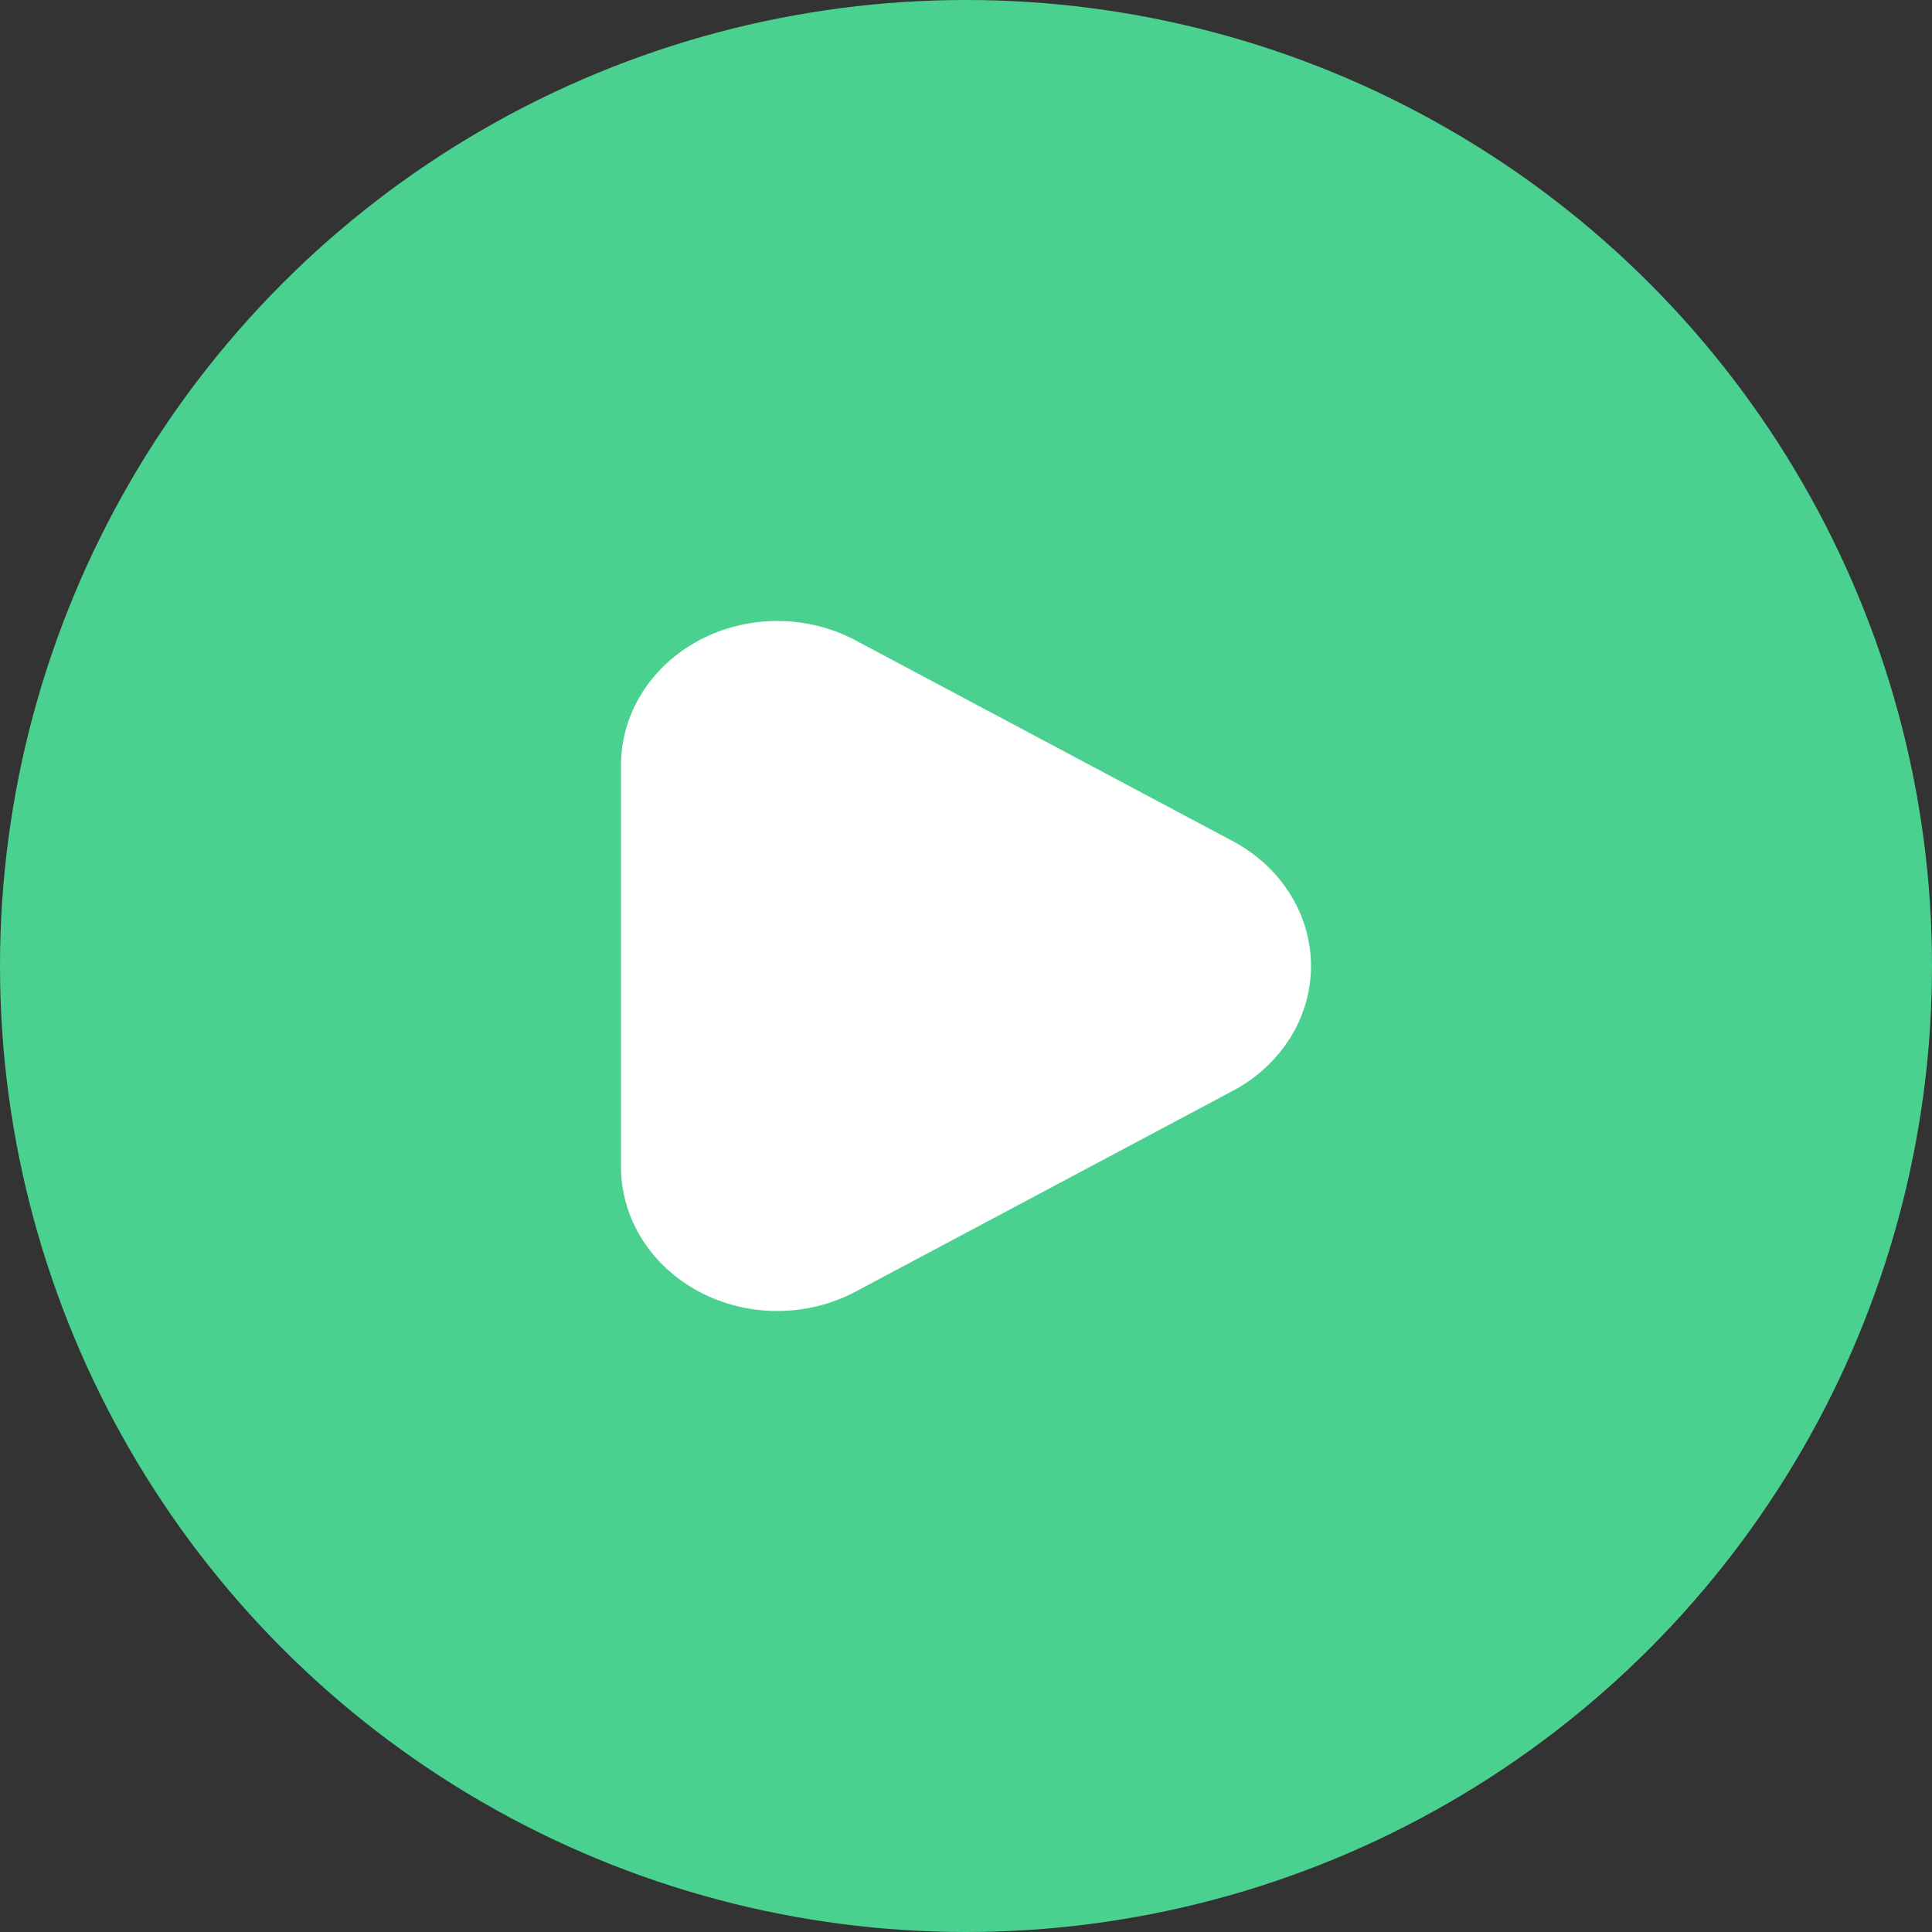
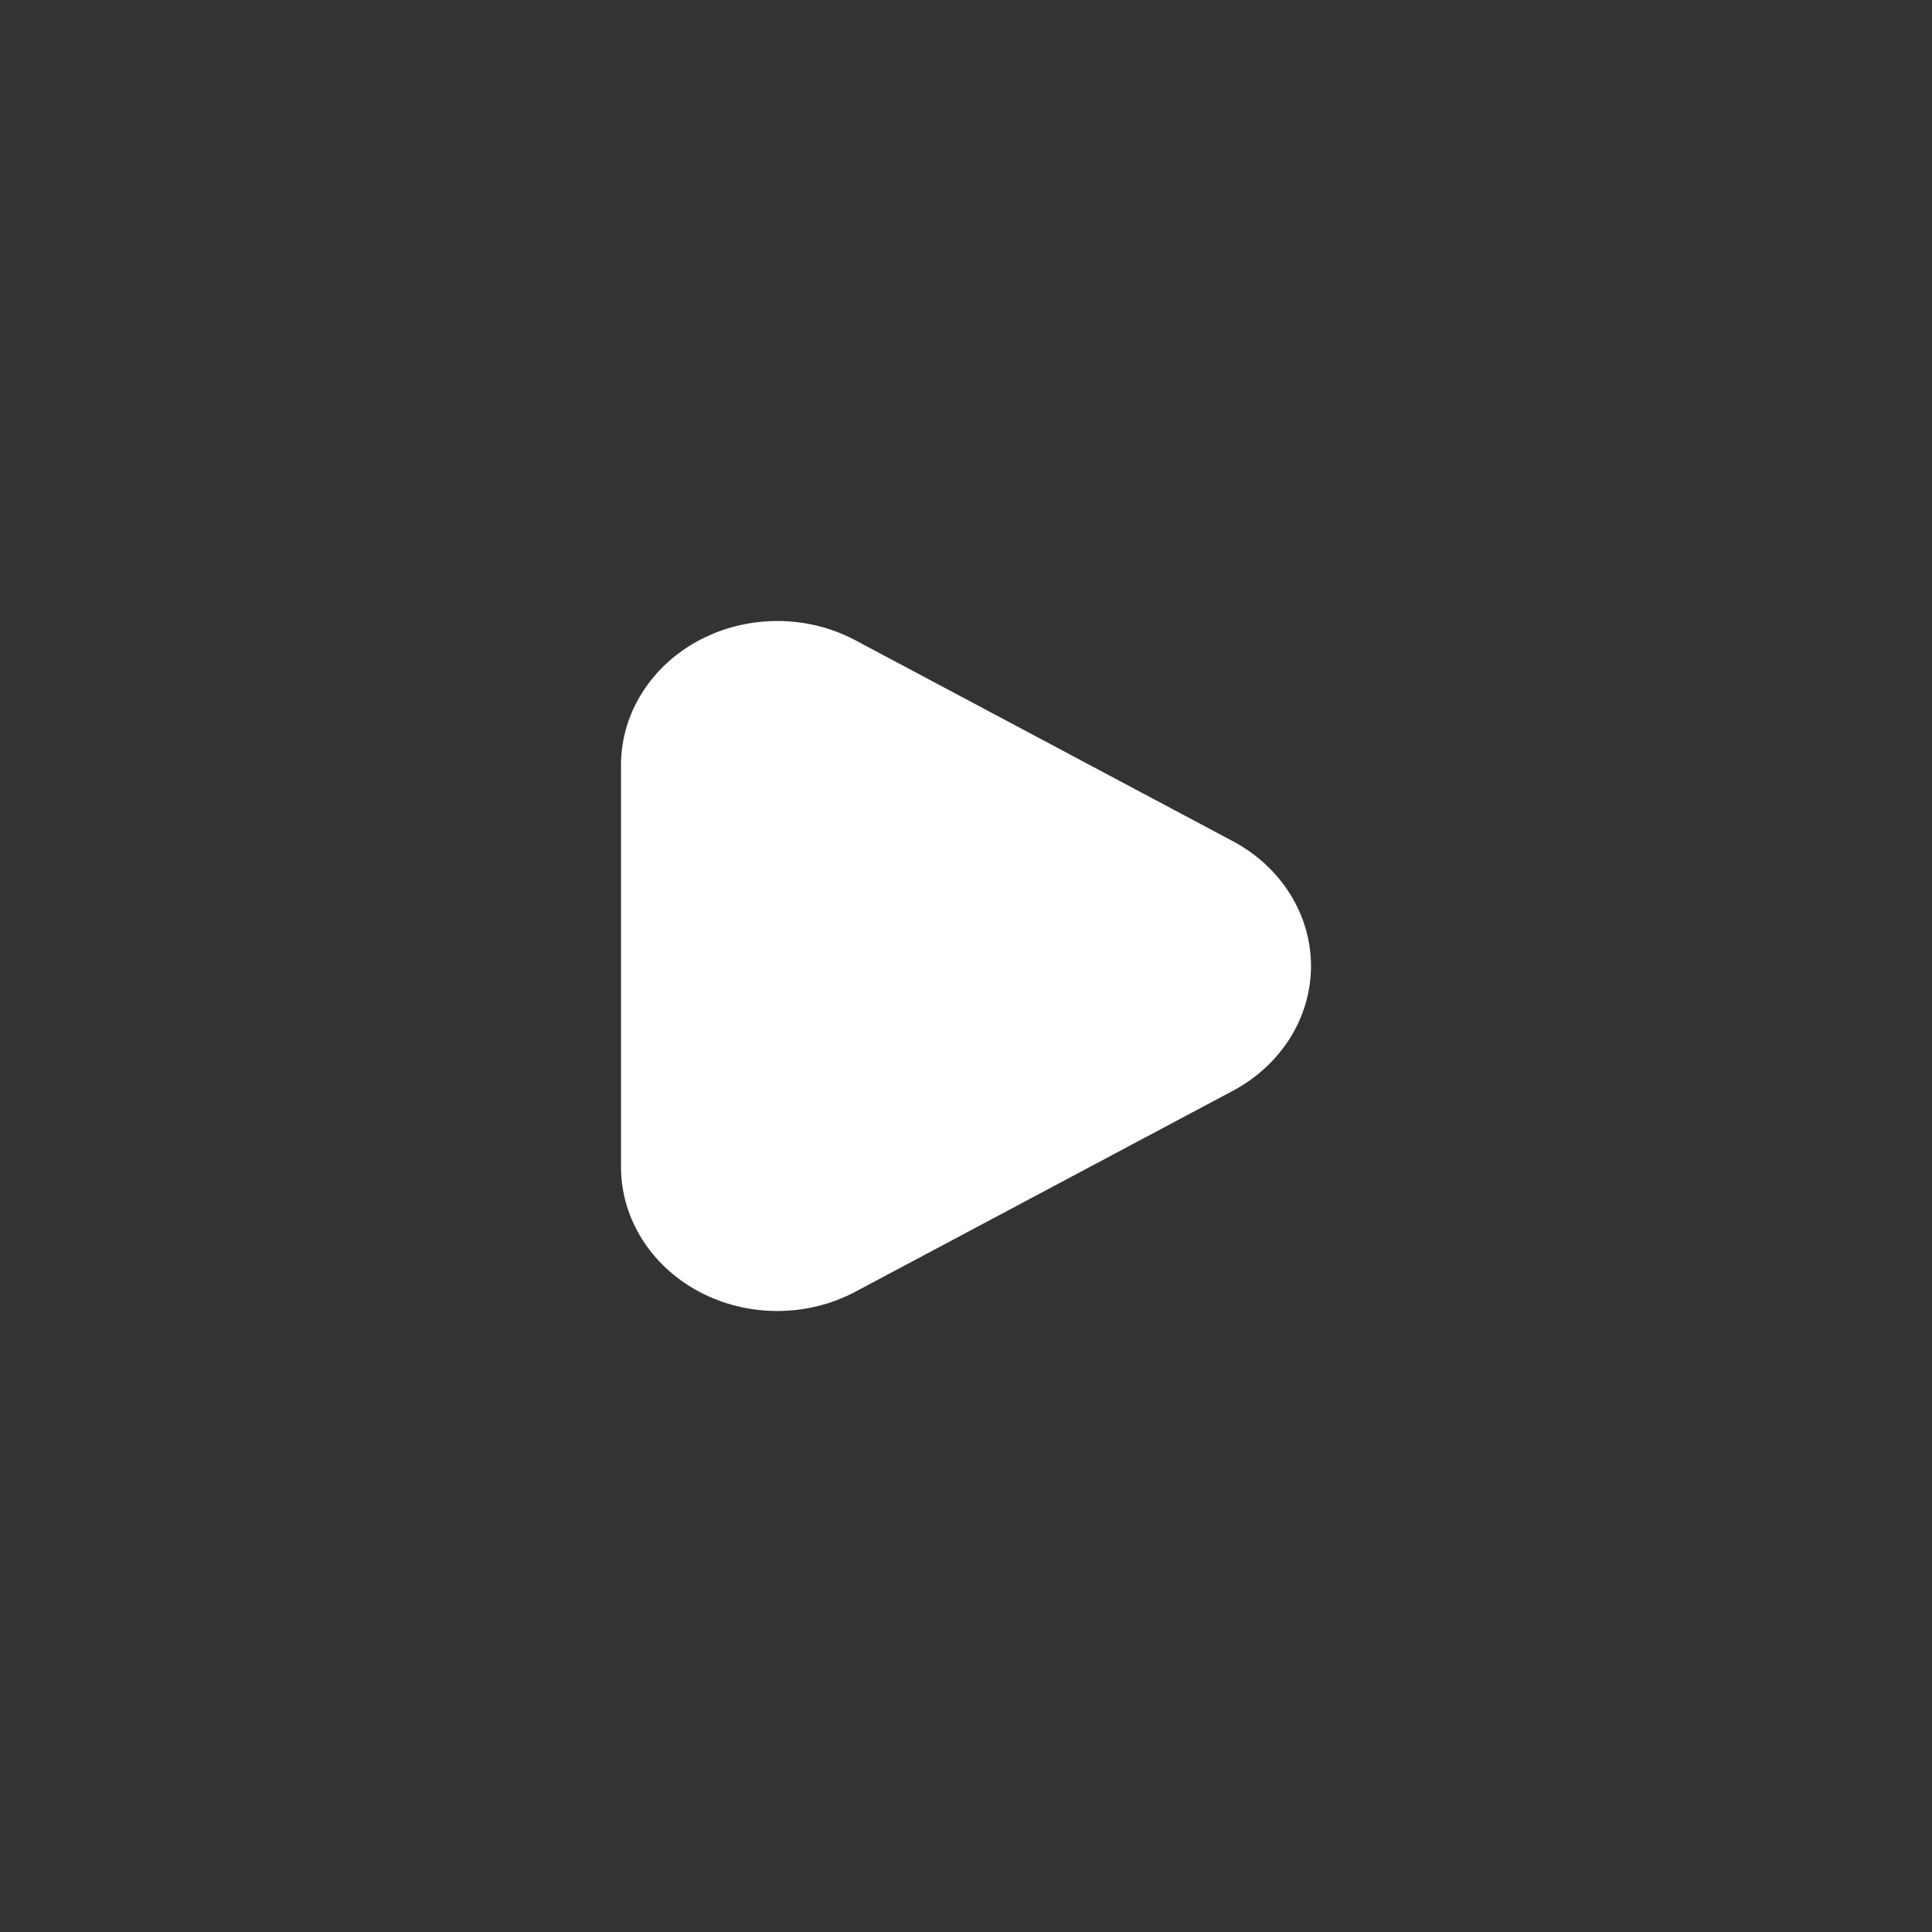
<svg xmlns="http://www.w3.org/2000/svg" width="28" height="28" viewBox="0 0 28 28" fill="none">
  <rect x="0" y="0" width="28" height="28" fill="#333333" stroke="none" />
-   <circle cx="14" cy="14" r="14" fill="#4AD190" />
  <path d="M17.865 12.19L12.398 9.28C11.698 8.907 10.836 8.907 10.135 9.278C9.435 9.65 9.002 10.338 9 11.083V16.917C9.002 17.662 9.435 18.35 10.135 18.722C10.836 19.093 11.698 19.093 12.398 18.72L17.865 15.81C18.567 15.437 19 14.747 19 14C19 13.253 18.567 12.563 17.865 12.19Z" fill="white" />
</svg>